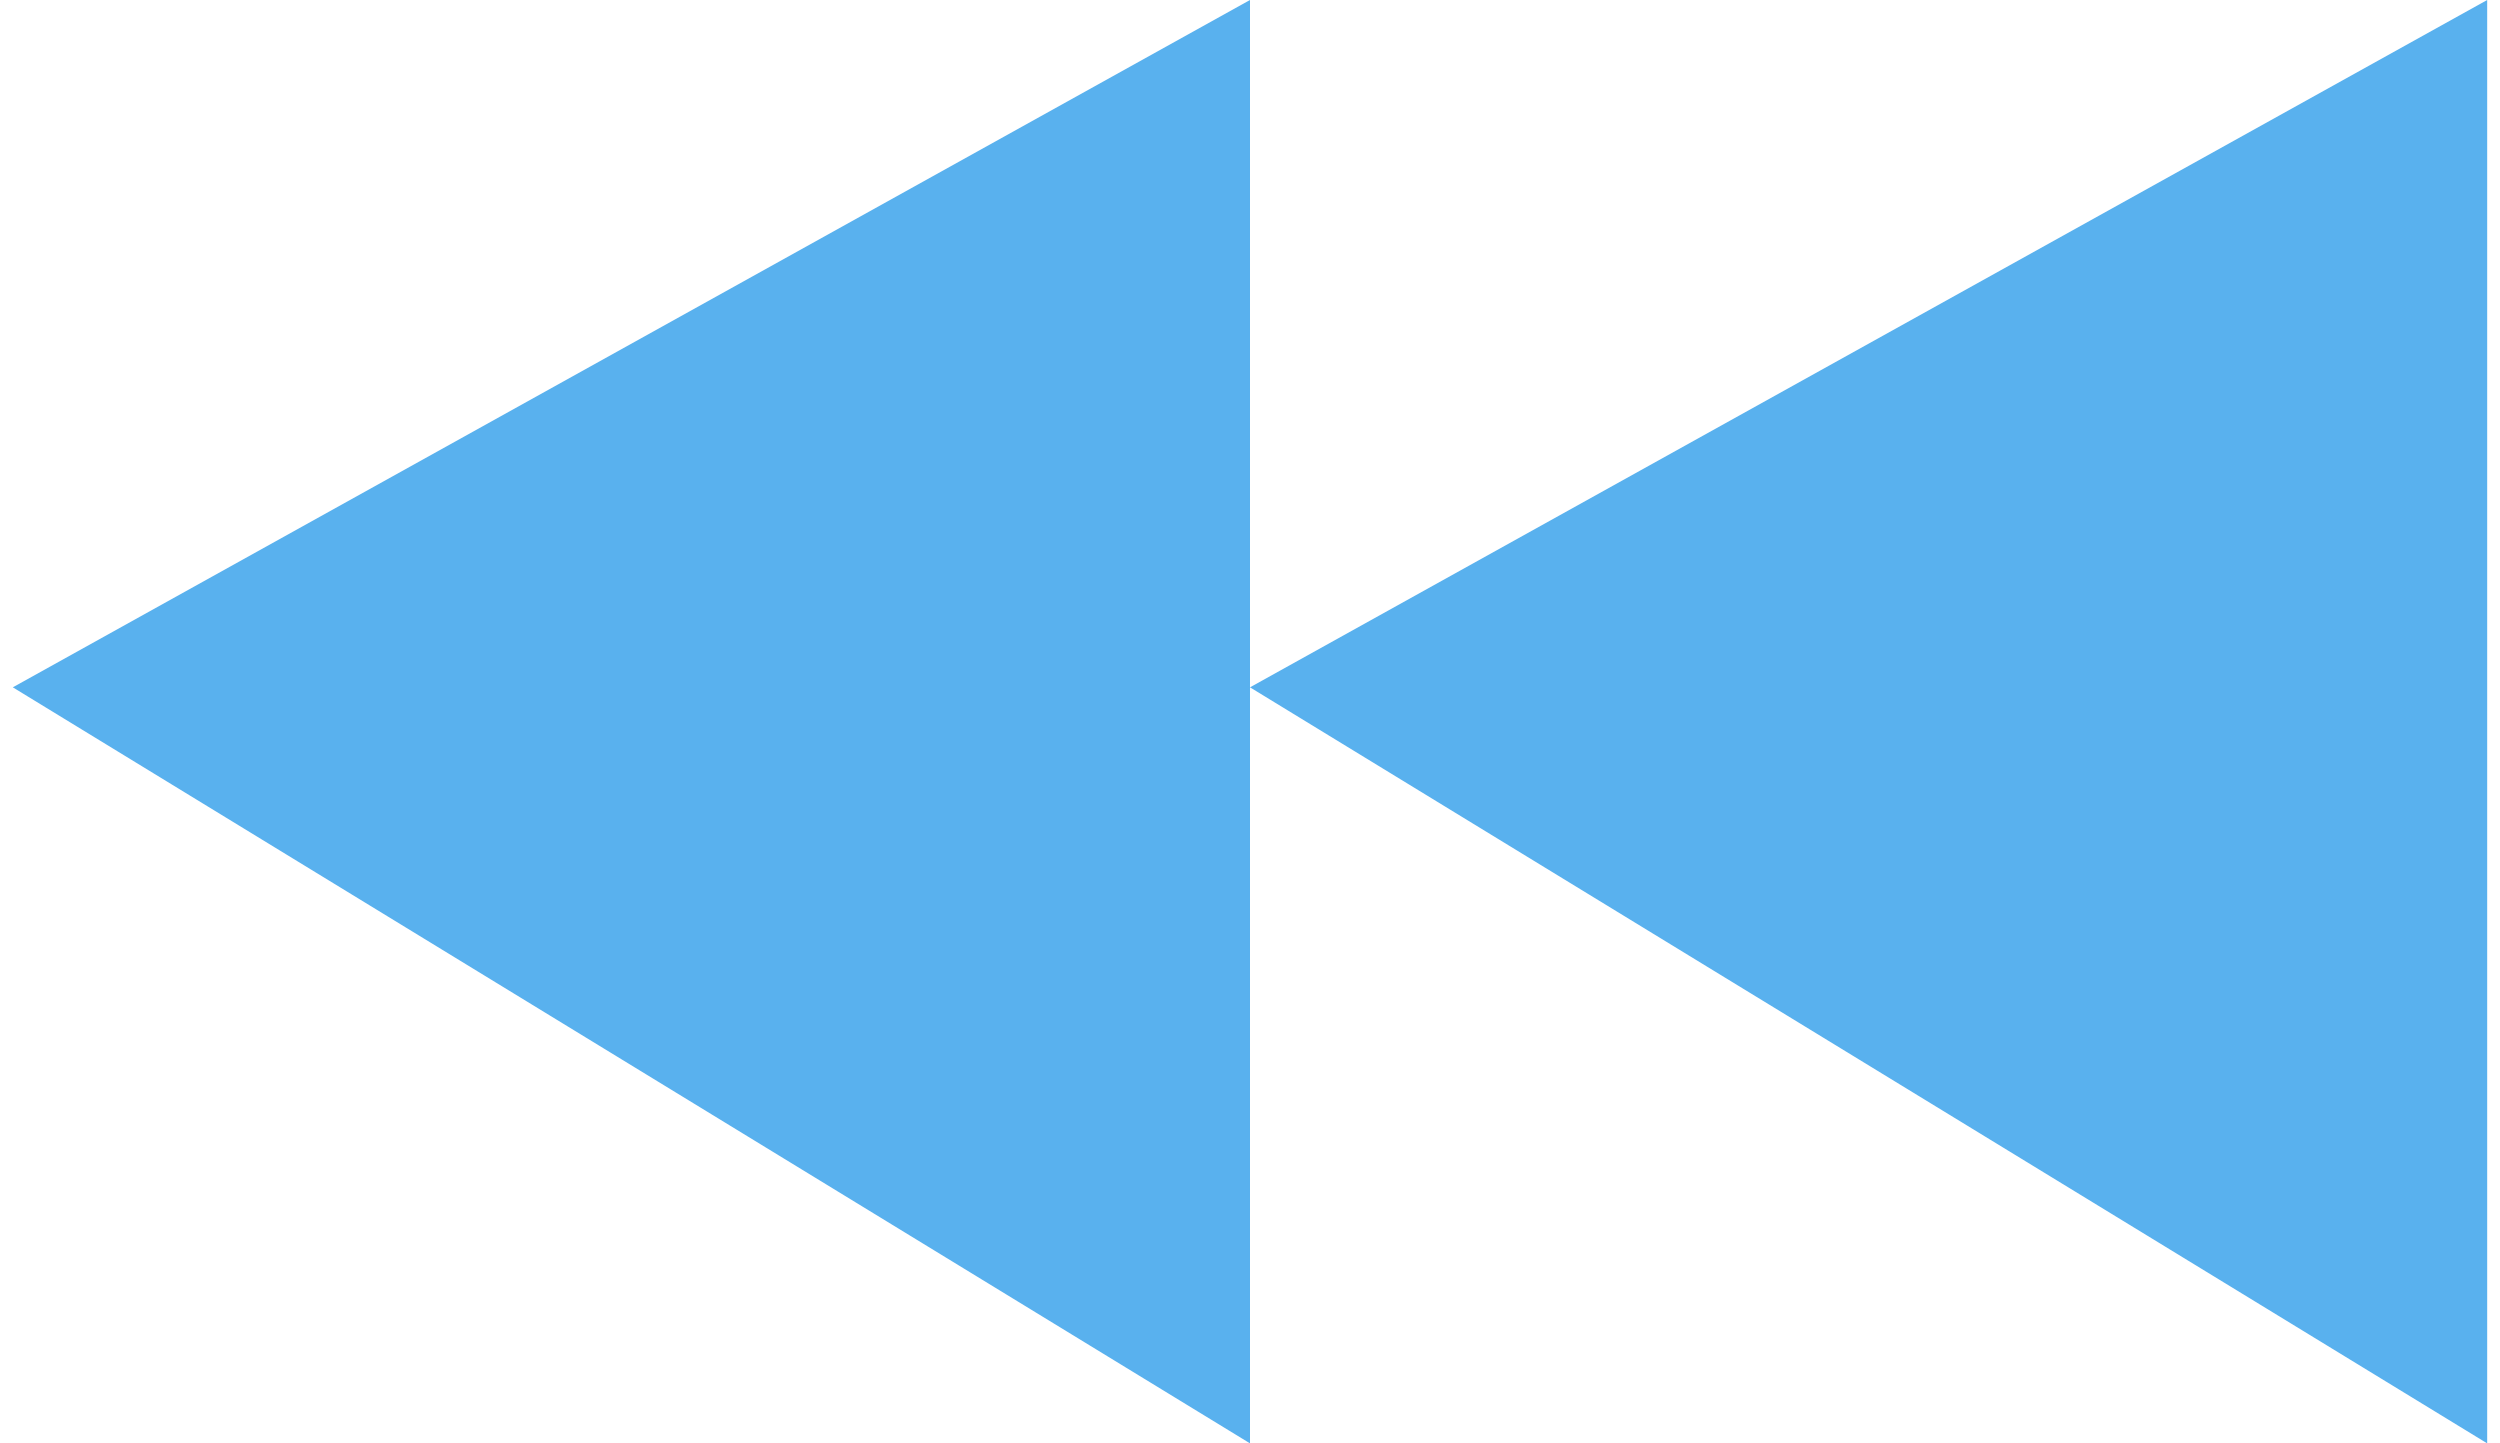
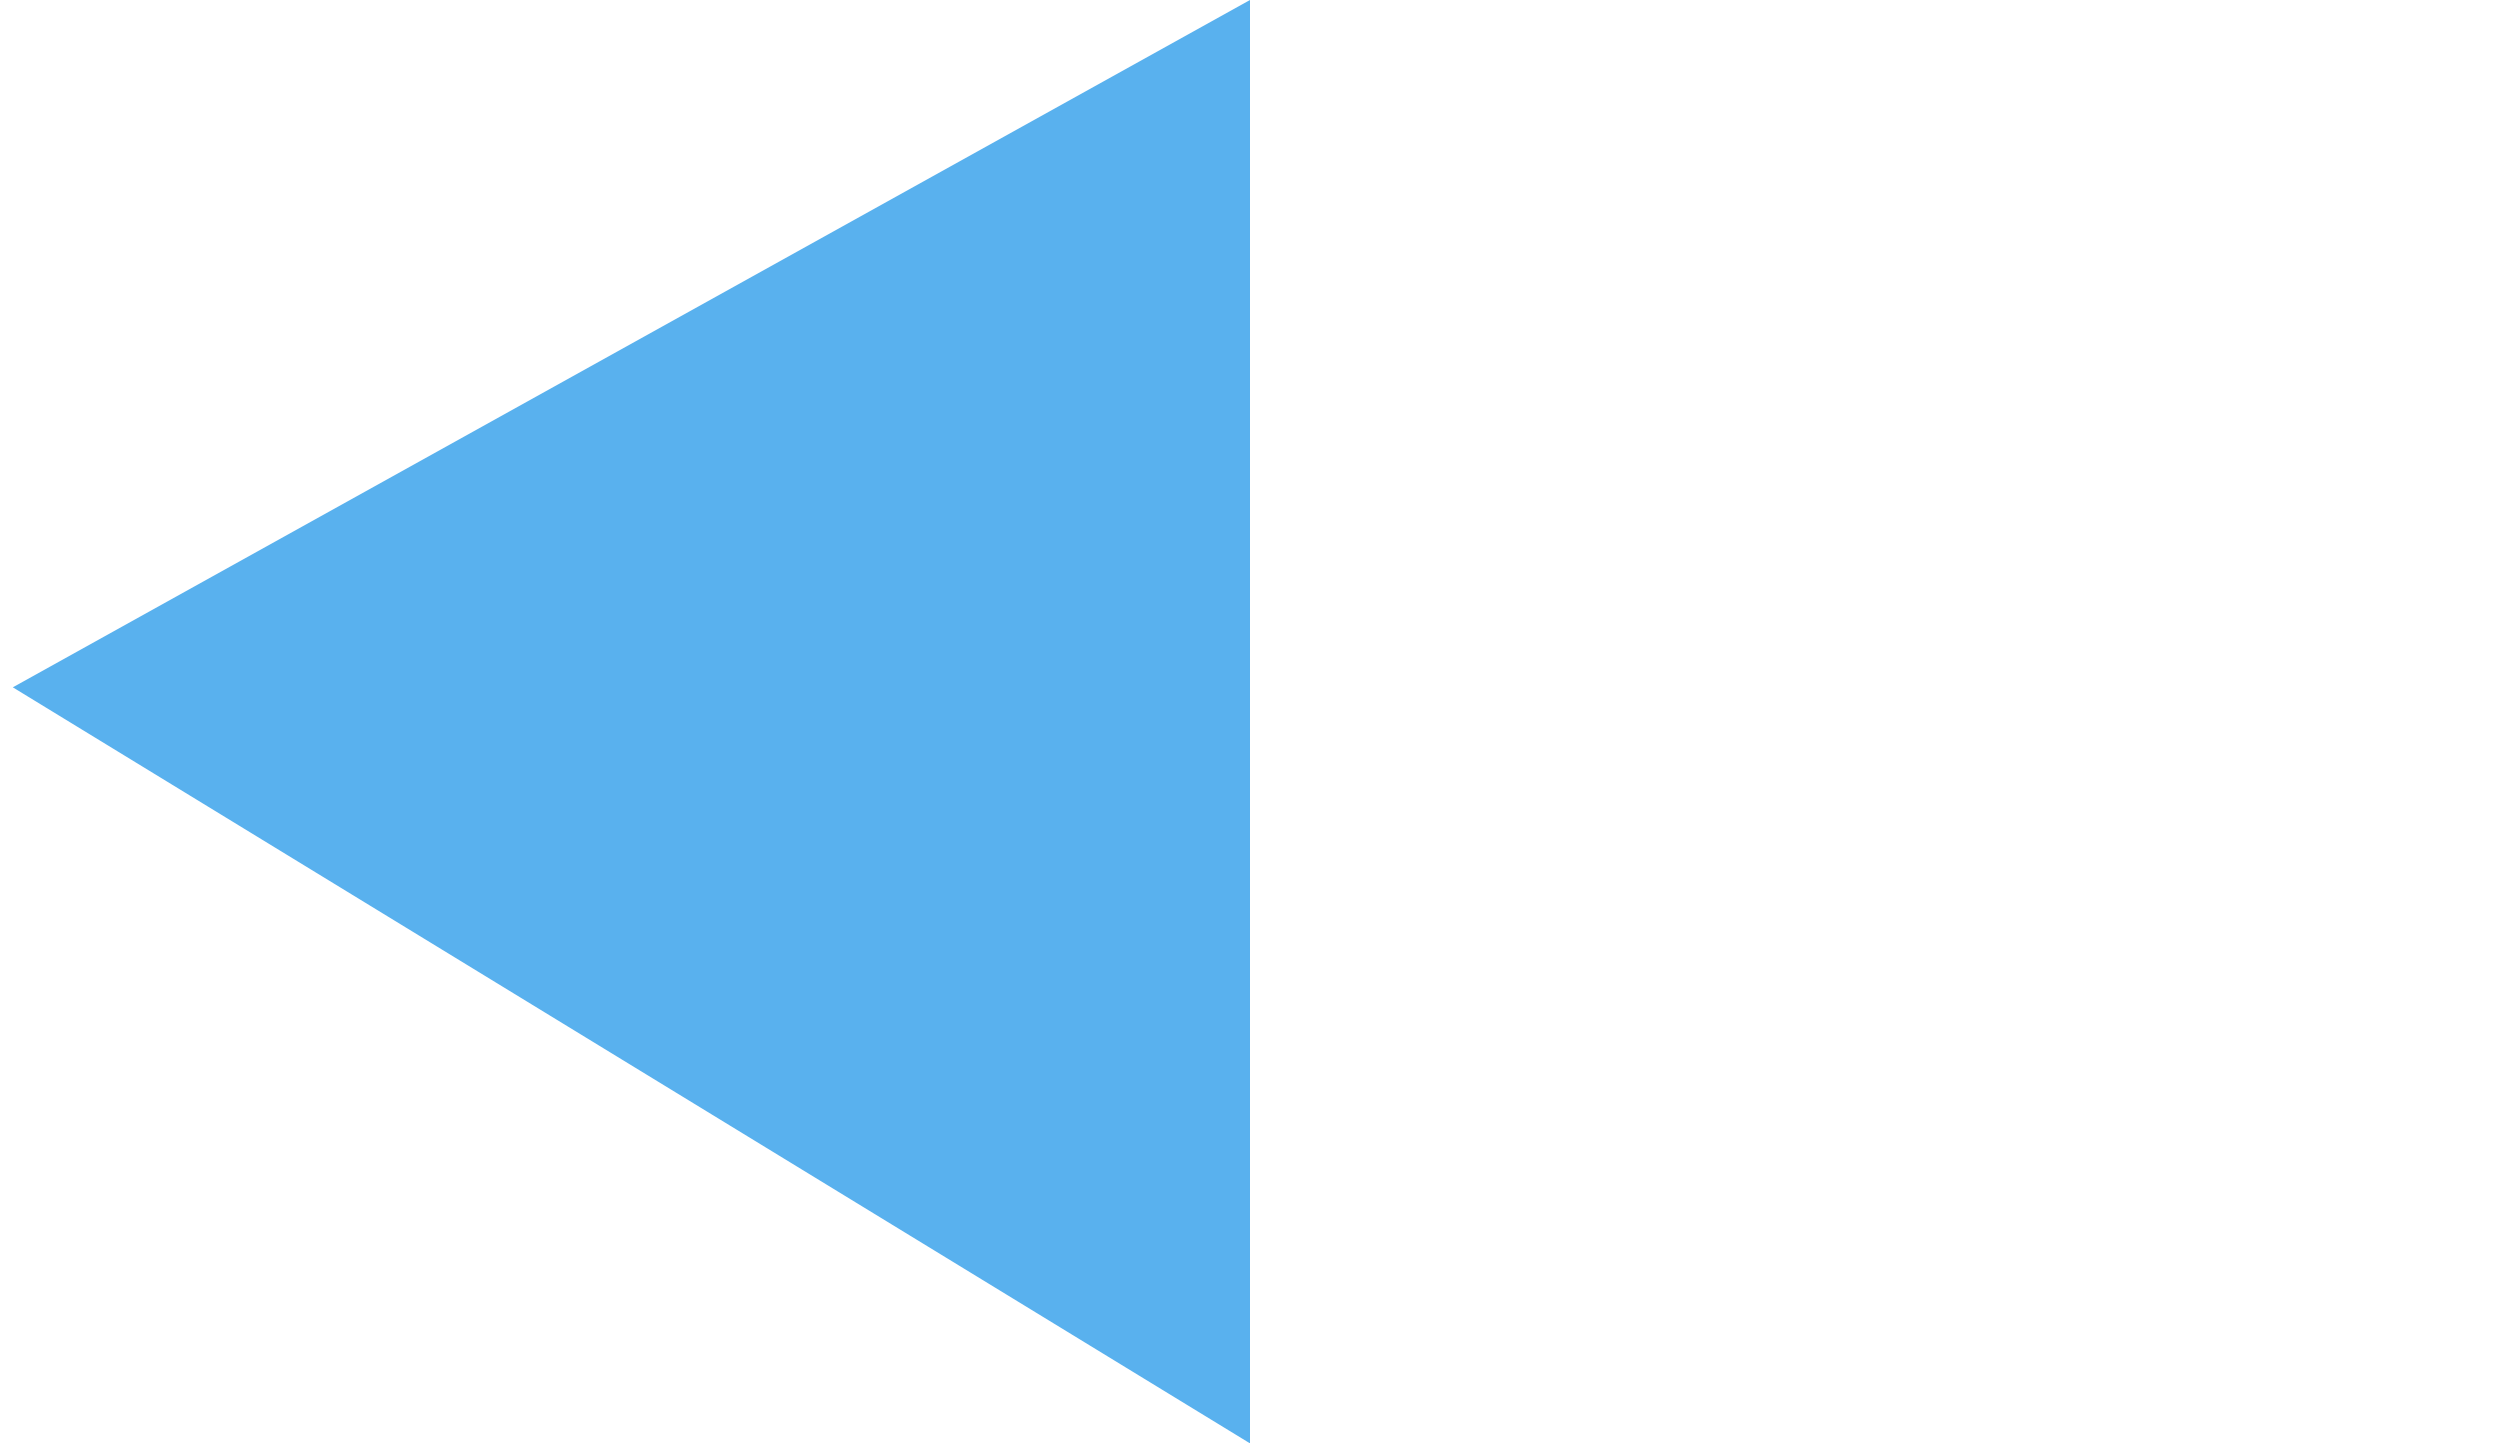
<svg xmlns="http://www.w3.org/2000/svg" xmlns:ns1="http://www.inkscape.org/namespaces/inkscape" xmlns:ns2="http://sodipodi.sourceforge.net/DTD/sodipodi-0.dtd" xml:space="preserve" width="13.555mm" height="7.826mm" version="1.1" style="shape-rendering:geometricPrecision; text-rendering:geometricPrecision; image-rendering:optimizeQuality; fill-rule:evenodd; clip-rule:evenodd" viewBox="0 0 36 21" id="svg5851" ns1:version="0.48.3.1 r9886" ns2:docname="16.svg">
  <ns2:namedview pagecolor="#ffffff" bordercolor="#666666" borderopacity="1" objecttolerance="10" gridtolerance="10" guidetolerance="10" ns1:pageopacity="0" ns1:pageshadow="2" ns1:window-width="1920" ns1:window-height="1017" id="namedview5865" showgrid="false" ns1:zoom="11.453891" ns1:cx="28.372652" ns1:cy="10.346461" ns1:window-x="-8" ns1:window-y="-8" ns1:window-maximized="1" ns1:current-layer="svg5851" />
  <defs id="defs5853">
    <style type="text/css" id="style5855">
   
    .fil0 {fill:#59B1EE;fill-rule:nonzero}
   
  </style>
  </defs>
  <g id="light" ns1:label="#g5877">
    <g id="_2213614975248">
      <polygon class="fil0" points="18,0 0,10 18,21 " id="polygon5860" style="fill:#59b1ee;fill-rule:nonzero" />
    </g>
  </g>
  <g id="shape" ns1:label="#g5873">
    <g id="_2213614974608">
-       <polygon class="fil0" points="36,0 18,10 36,21 " id="polygon5863" style="fill:#59b1ee;fill-rule:nonzero" />
-     </g>
+       </g>
  </g>
</svg>